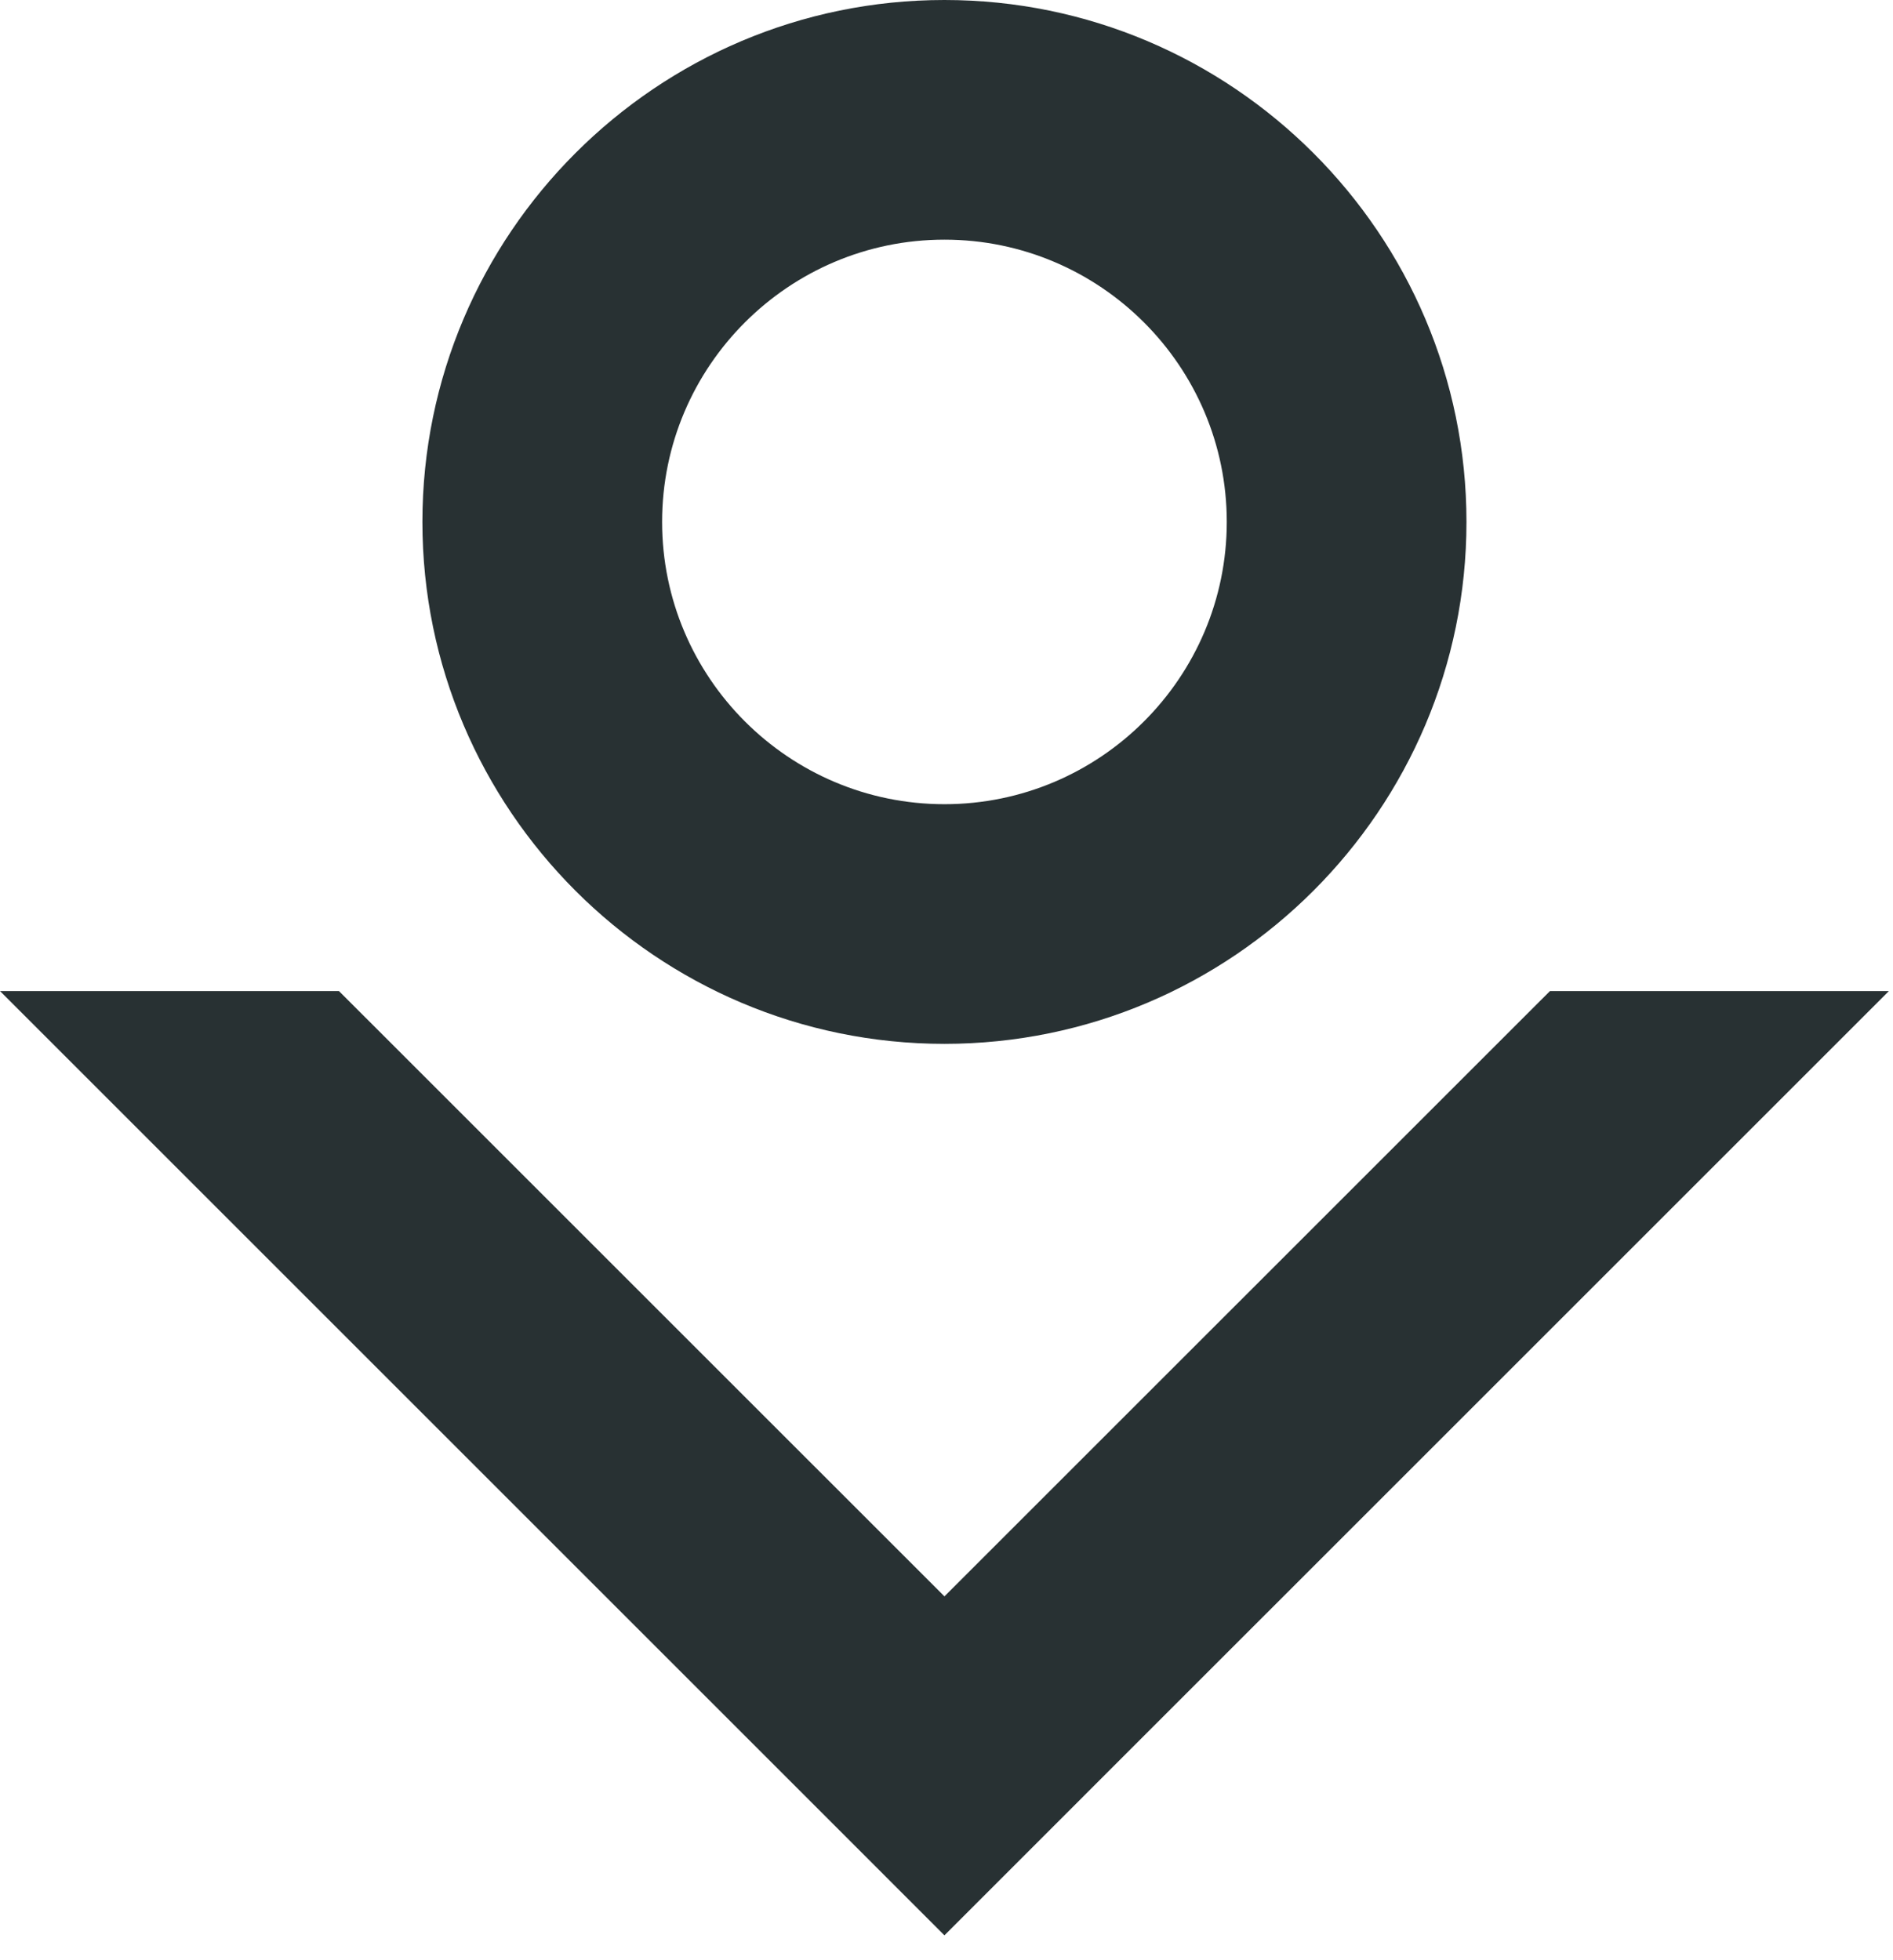
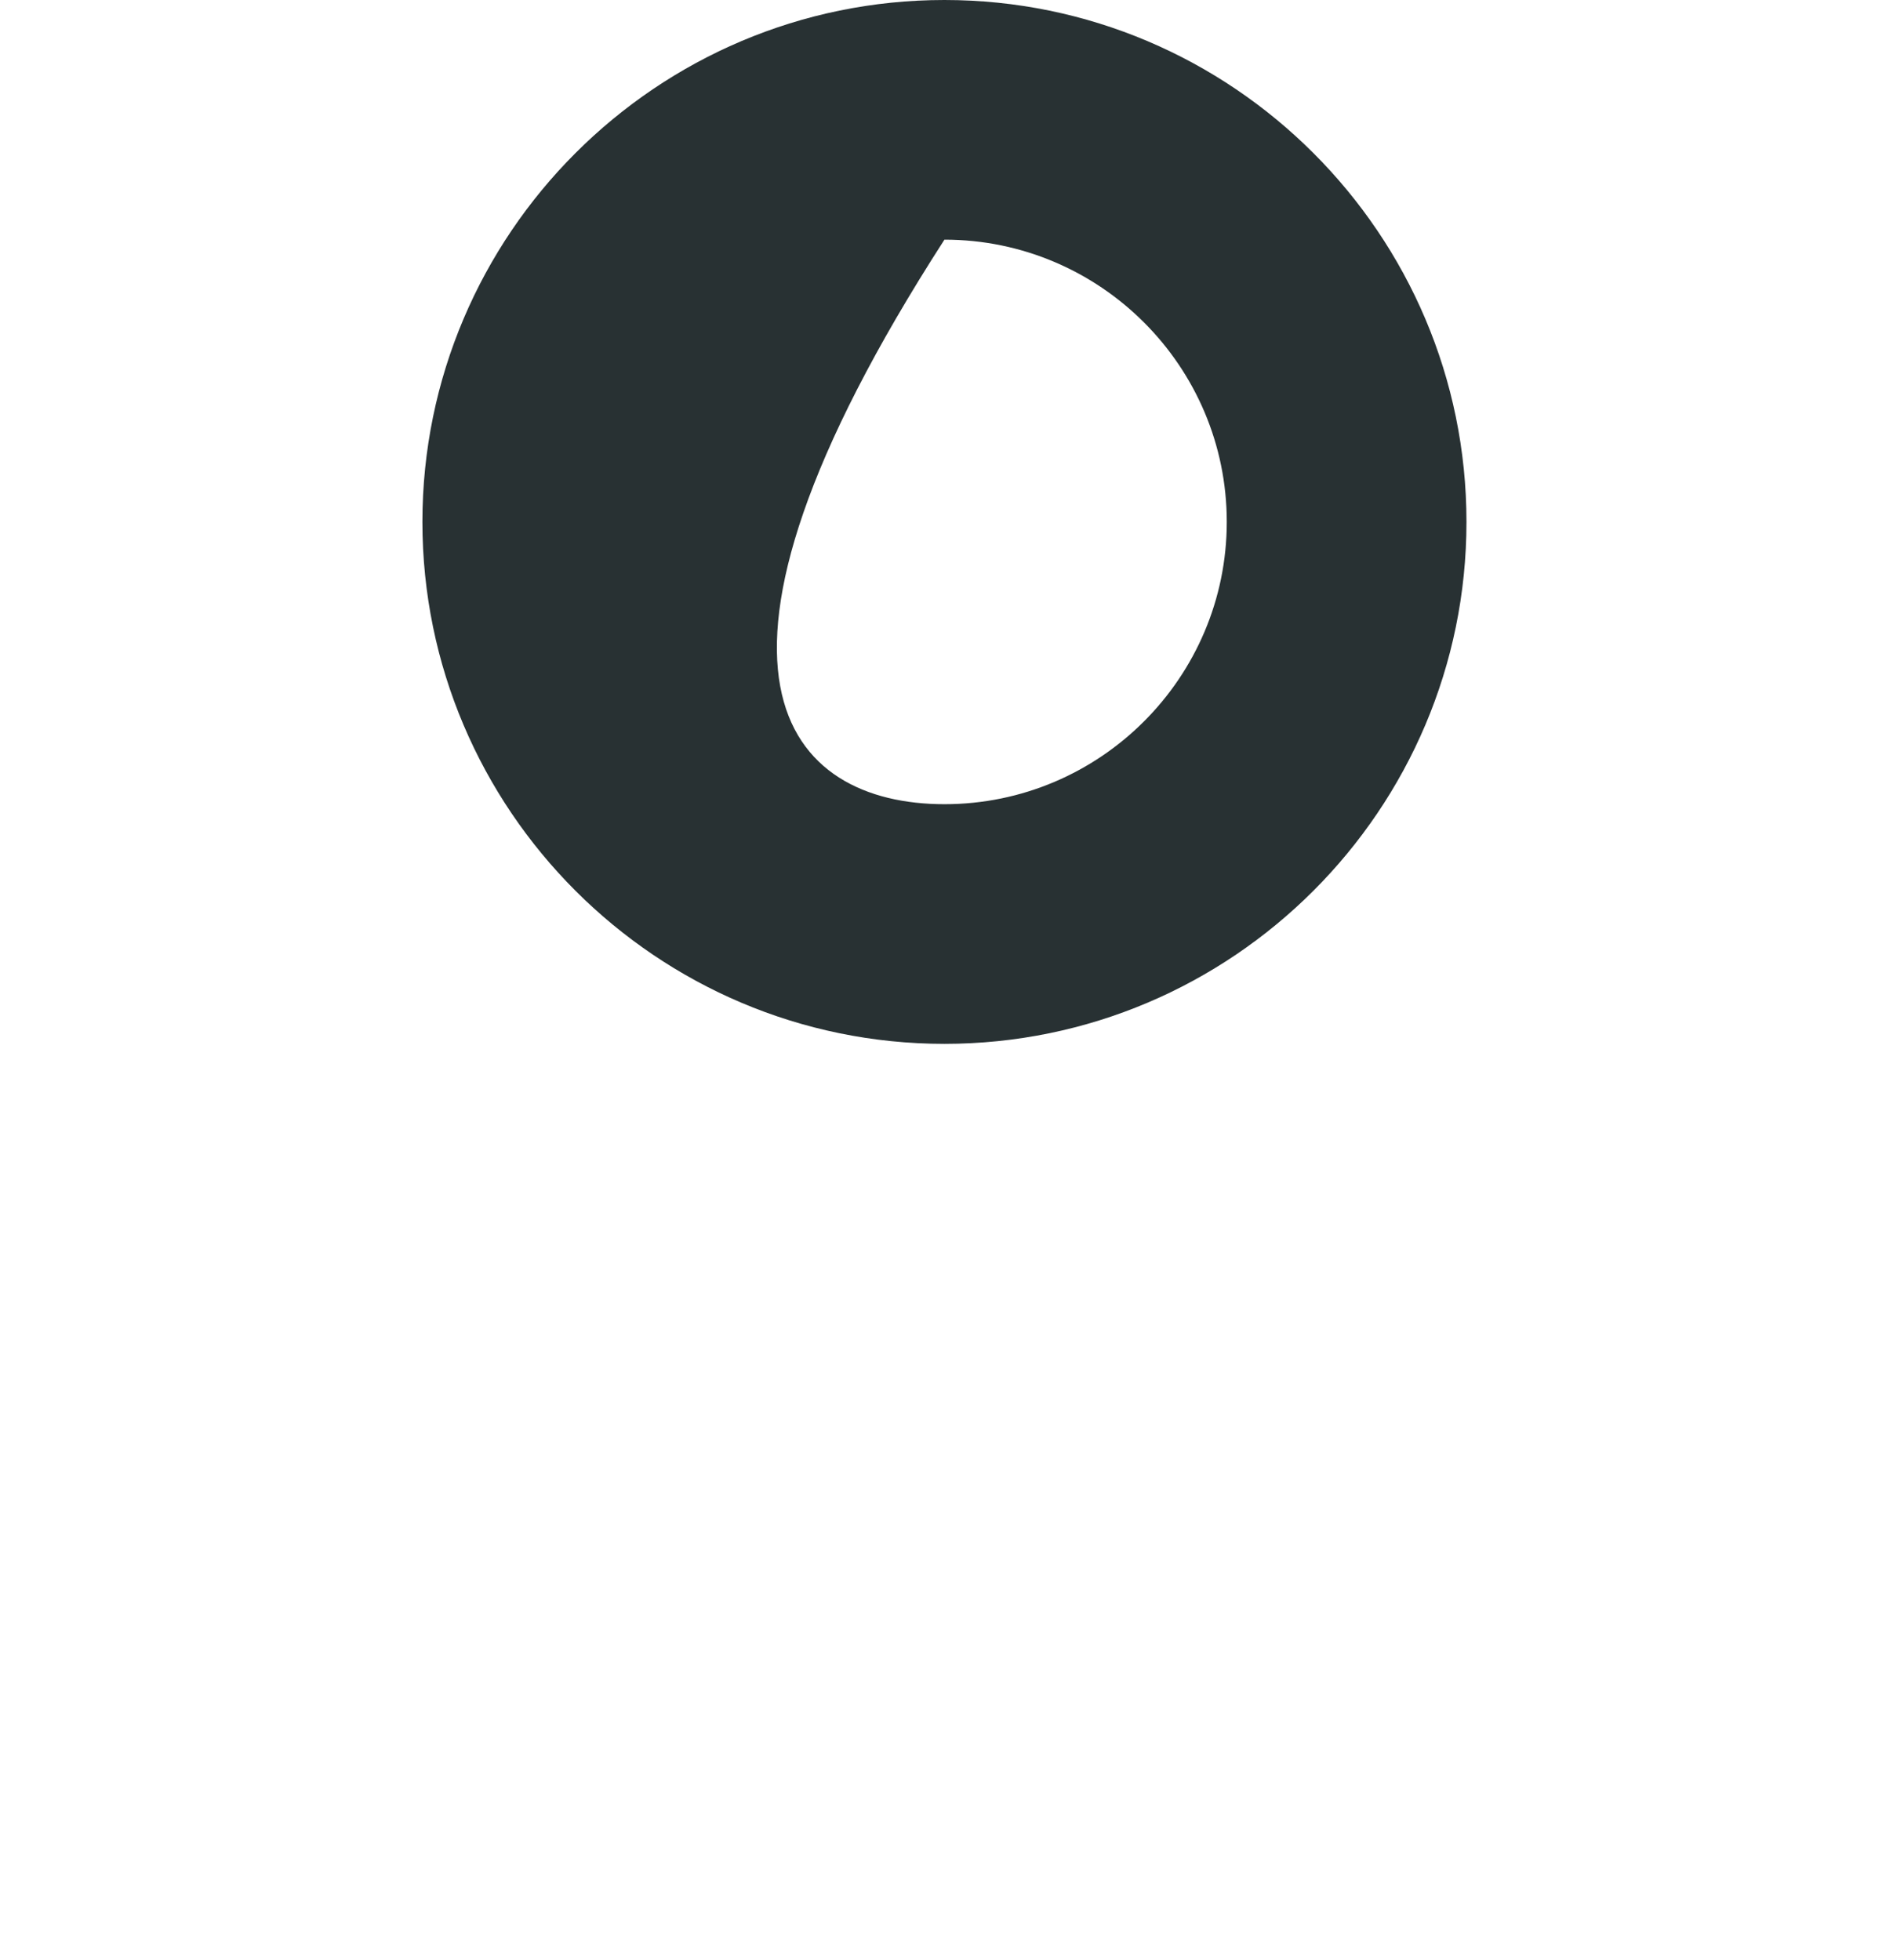
<svg xmlns="http://www.w3.org/2000/svg" width="56" height="58" viewBox="0 0 56 58" fill="none">
-   <path d="M55.879 29.324H45.852L27.939 47.234L10.027 29.324H0L22.927 52.251L27.939 57.264L32.951 52.251L55.879 29.324Z" fill="#283133" />
-   <path d="M27.939 30.886C19.425 30.886 12.496 23.957 12.496 15.443C12.496 6.929 19.425 0 27.939 0C36.453 0 43.382 6.929 43.382 15.443C43.382 23.957 36.453 30.886 27.939 30.886ZM27.939 7.091C23.334 7.091 19.587 10.837 19.587 15.443C19.587 20.048 23.334 23.795 27.939 23.795C32.544 23.795 36.291 20.048 36.291 15.443C36.291 10.837 32.544 7.091 27.939 7.091Z" fill="#283133" />
+   <path d="M27.939 30.886C19.425 30.886 12.496 23.957 12.496 15.443C12.496 6.929 19.425 0 27.939 0C36.453 0 43.382 6.929 43.382 15.443C43.382 23.957 36.453 30.886 27.939 30.886ZM27.939 7.091C19.587 20.048 23.334 23.795 27.939 23.795C32.544 23.795 36.291 20.048 36.291 15.443C36.291 10.837 32.544 7.091 27.939 7.091Z" fill="#283133" />
</svg>